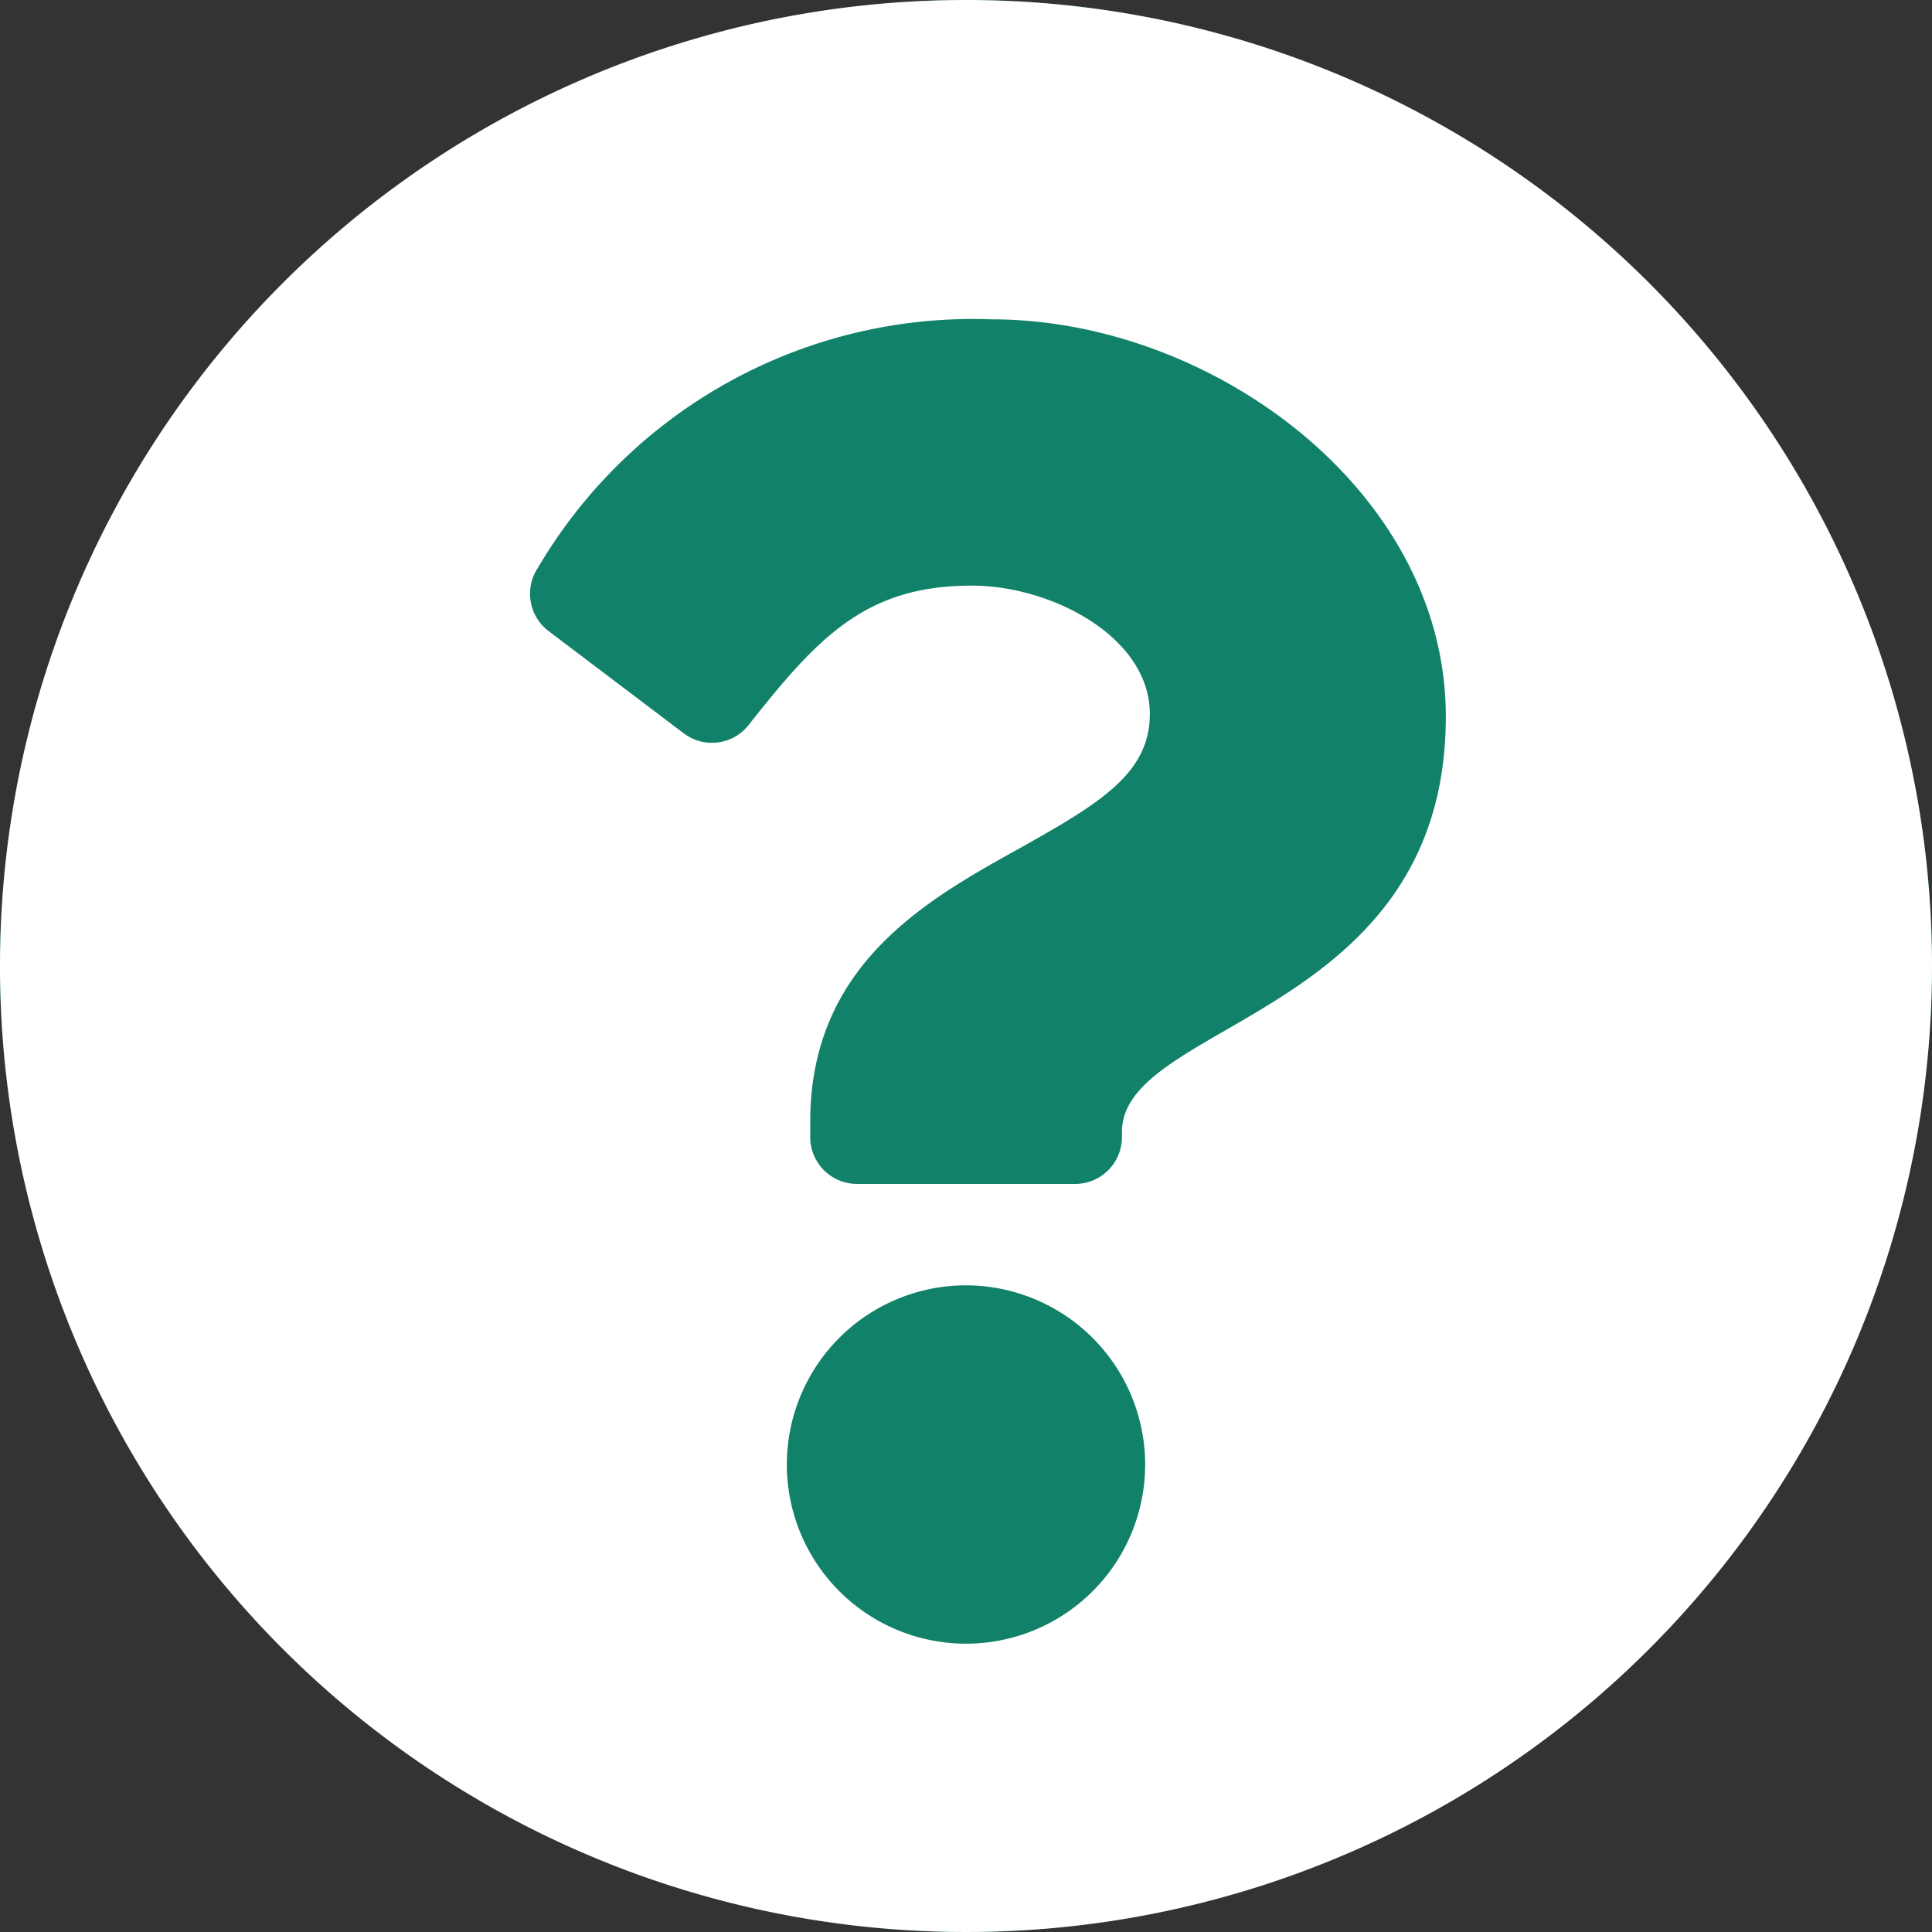
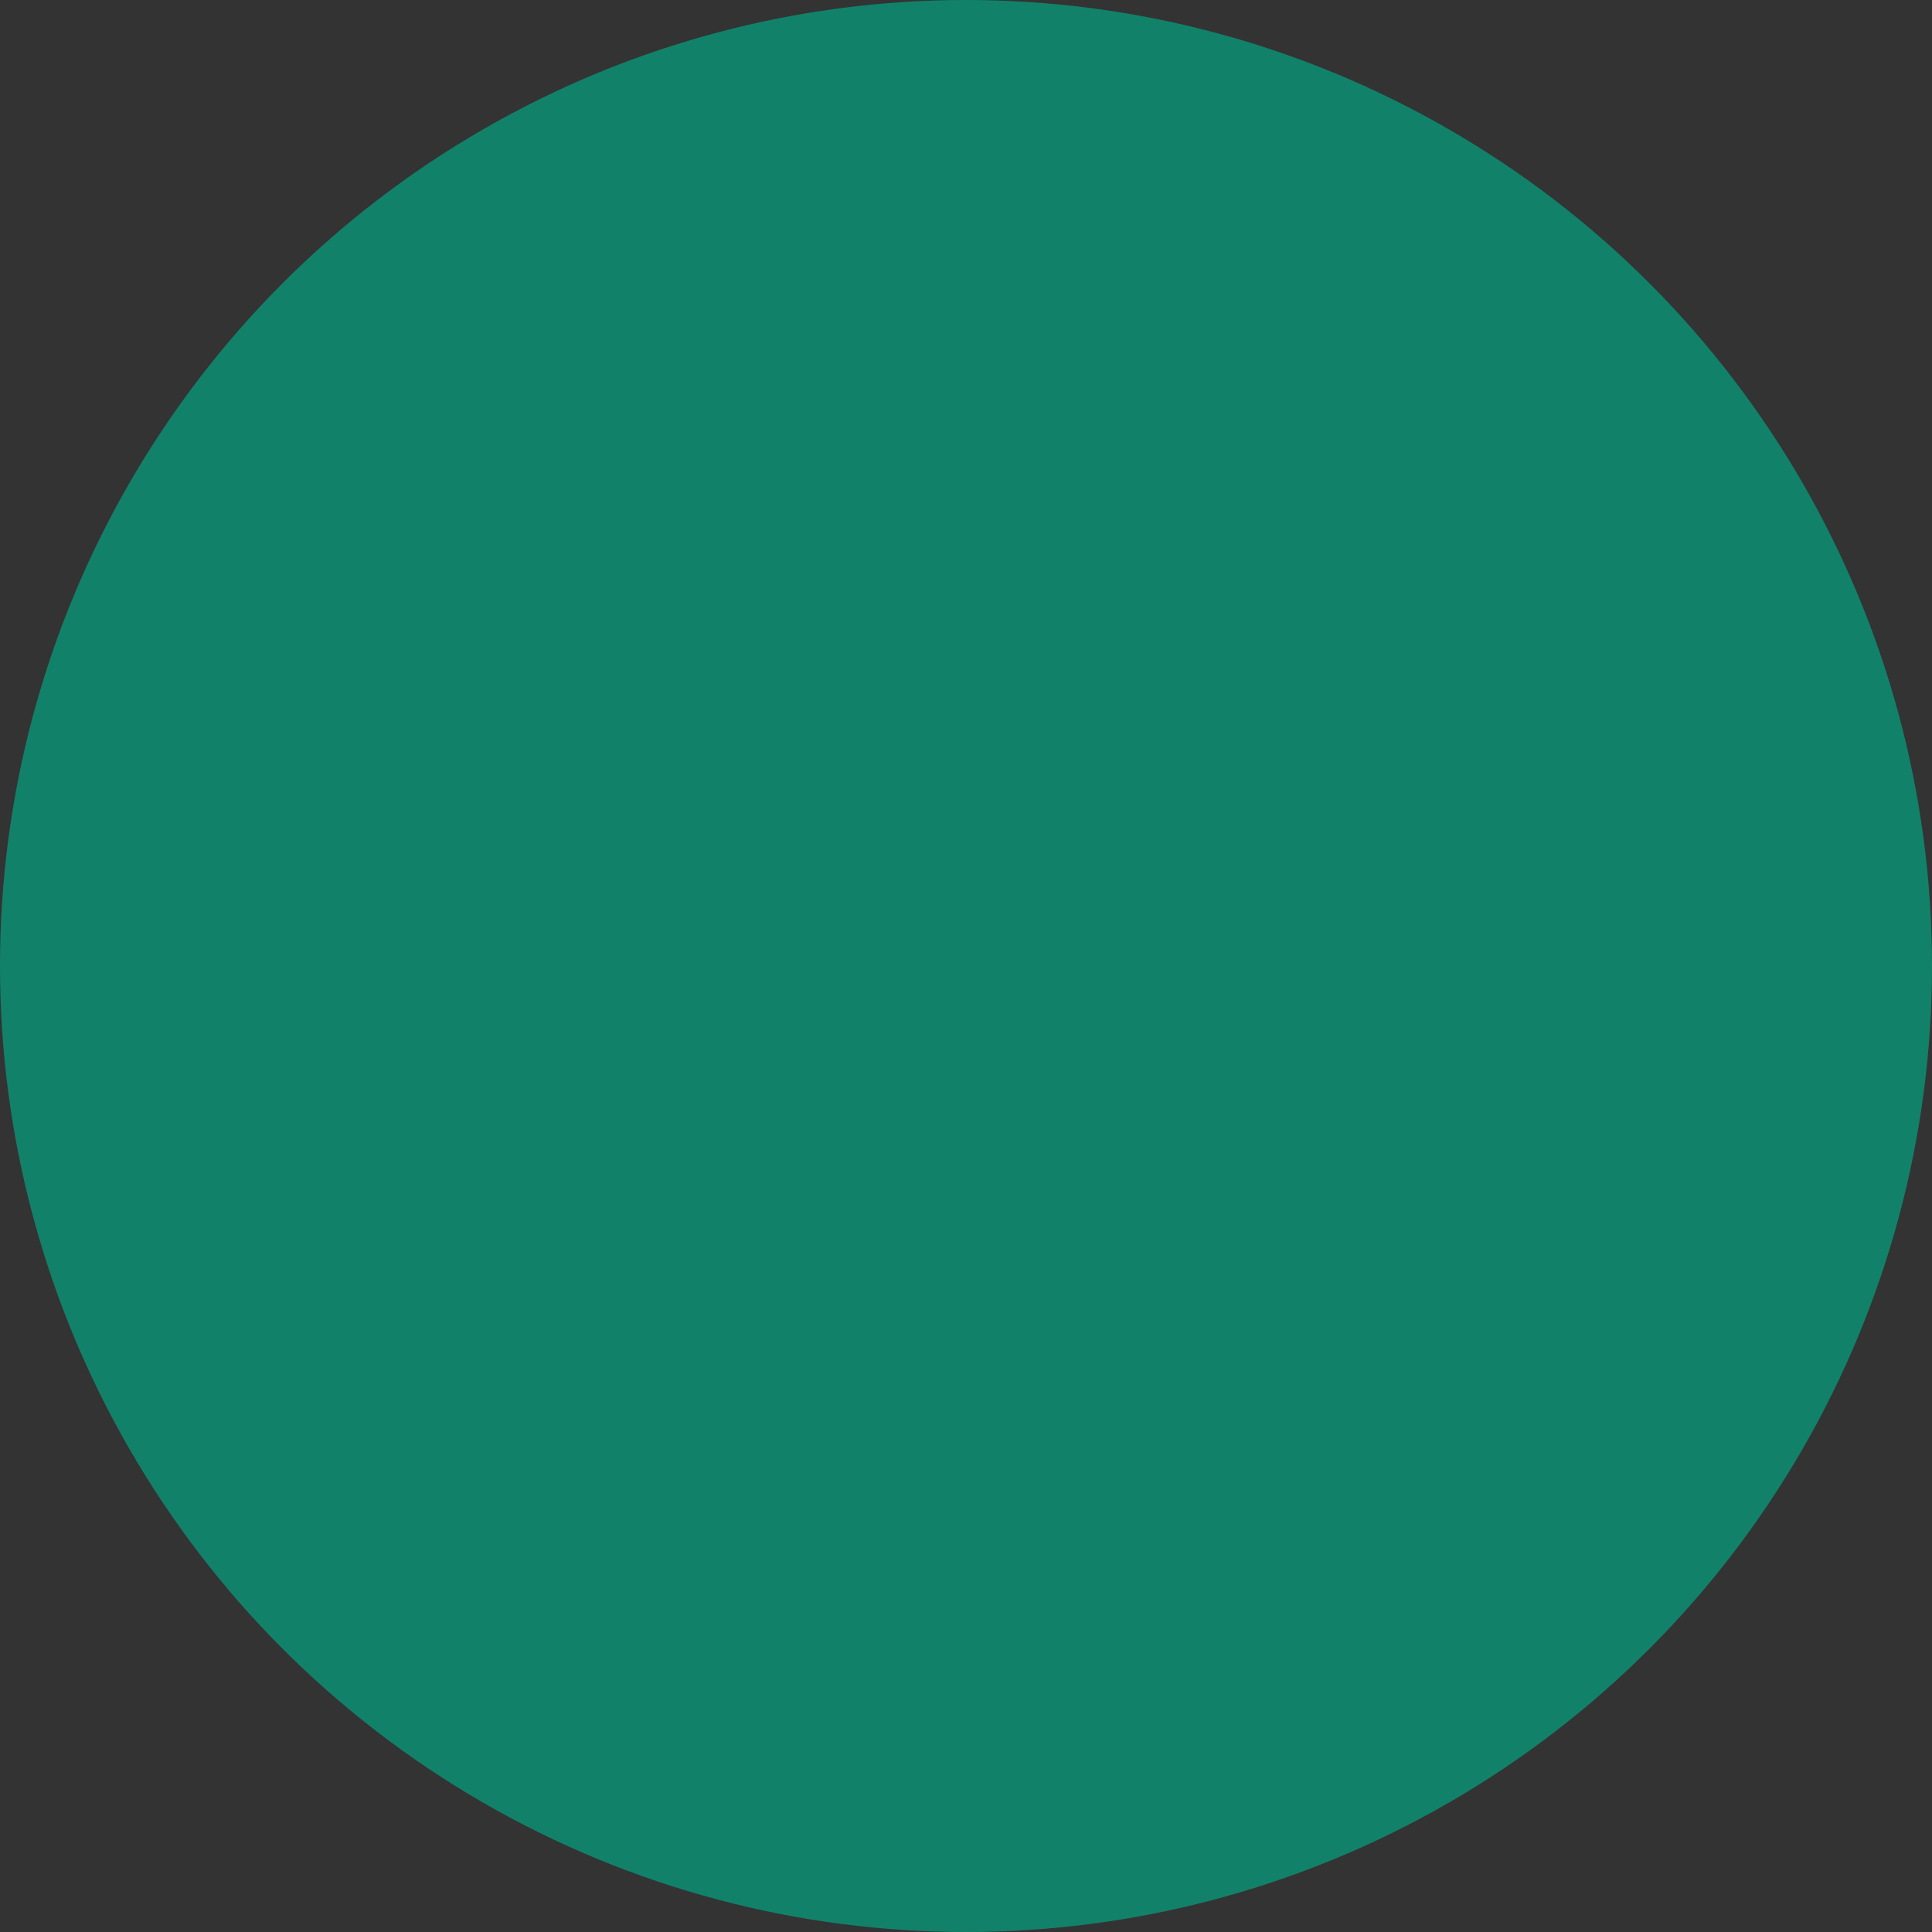
<svg xmlns="http://www.w3.org/2000/svg" width="34" height="34" viewBox="0 0 34 34">
  <rect x="0" y="0" width="34" height="34" fill="#333333" stroke="none" />
  <g id="Group_570" data-name="Group 570" transform="translate(12452 9444)">
    <circle id="Ellipse_162" data-name="Ellipse 162" cx="17" cy="17" r="17" transform="translate(-12452 -9444)" fill="#118269" />
-     <path id="Icon_awesome-question-circle" data-name="Icon awesome-question-circle" d="M34.563,17.563a17,17,0,1,1-17-17A17,17,0,0,1,34.563,17.563ZM18.019,6.183a8.879,8.879,0,0,0-7.989,4.371.824.824,0,0,0,.186,1.114l2.379,1.8a.822.822,0,0,0,1.142-.145c1.225-1.553,2.064-2.454,3.928-2.454,1.4,0,3.133.9,3.133,2.259,0,1.027-.847,1.554-2.23,2.329-1.613.9-3.746,2.029-3.746,4.844v.274a.823.823,0,0,0,.823.823h3.839a.823.823,0,0,0,.823-.823v-.091c0-1.951,5.7-2.032,5.7-7.312C26.007,9.2,21.882,6.183,18.019,6.183Zm-.456,17a3.153,3.153,0,1,0,3.153,3.153A3.157,3.157,0,0,0,17.563,23.183Z" transform="translate(-12452.563 -9444.563)" fill="#fff" />
  </g>
</svg>